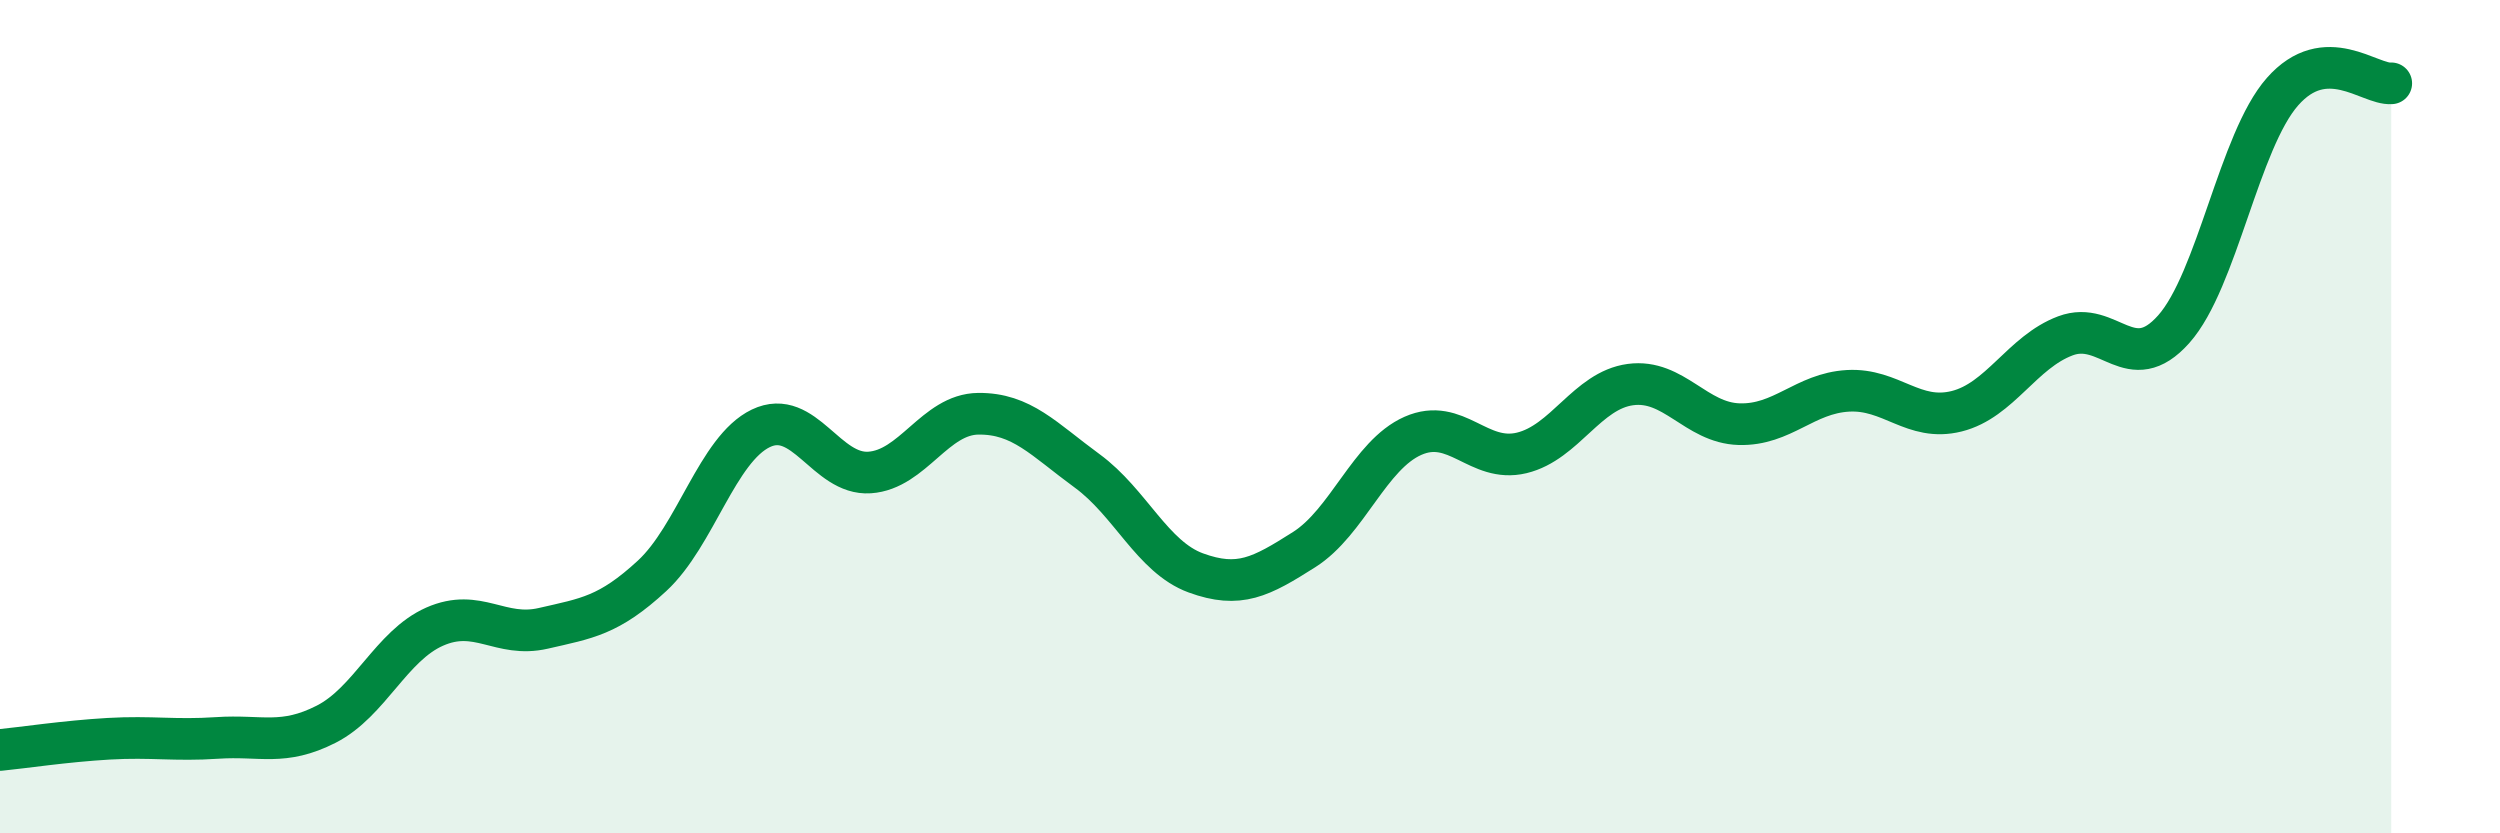
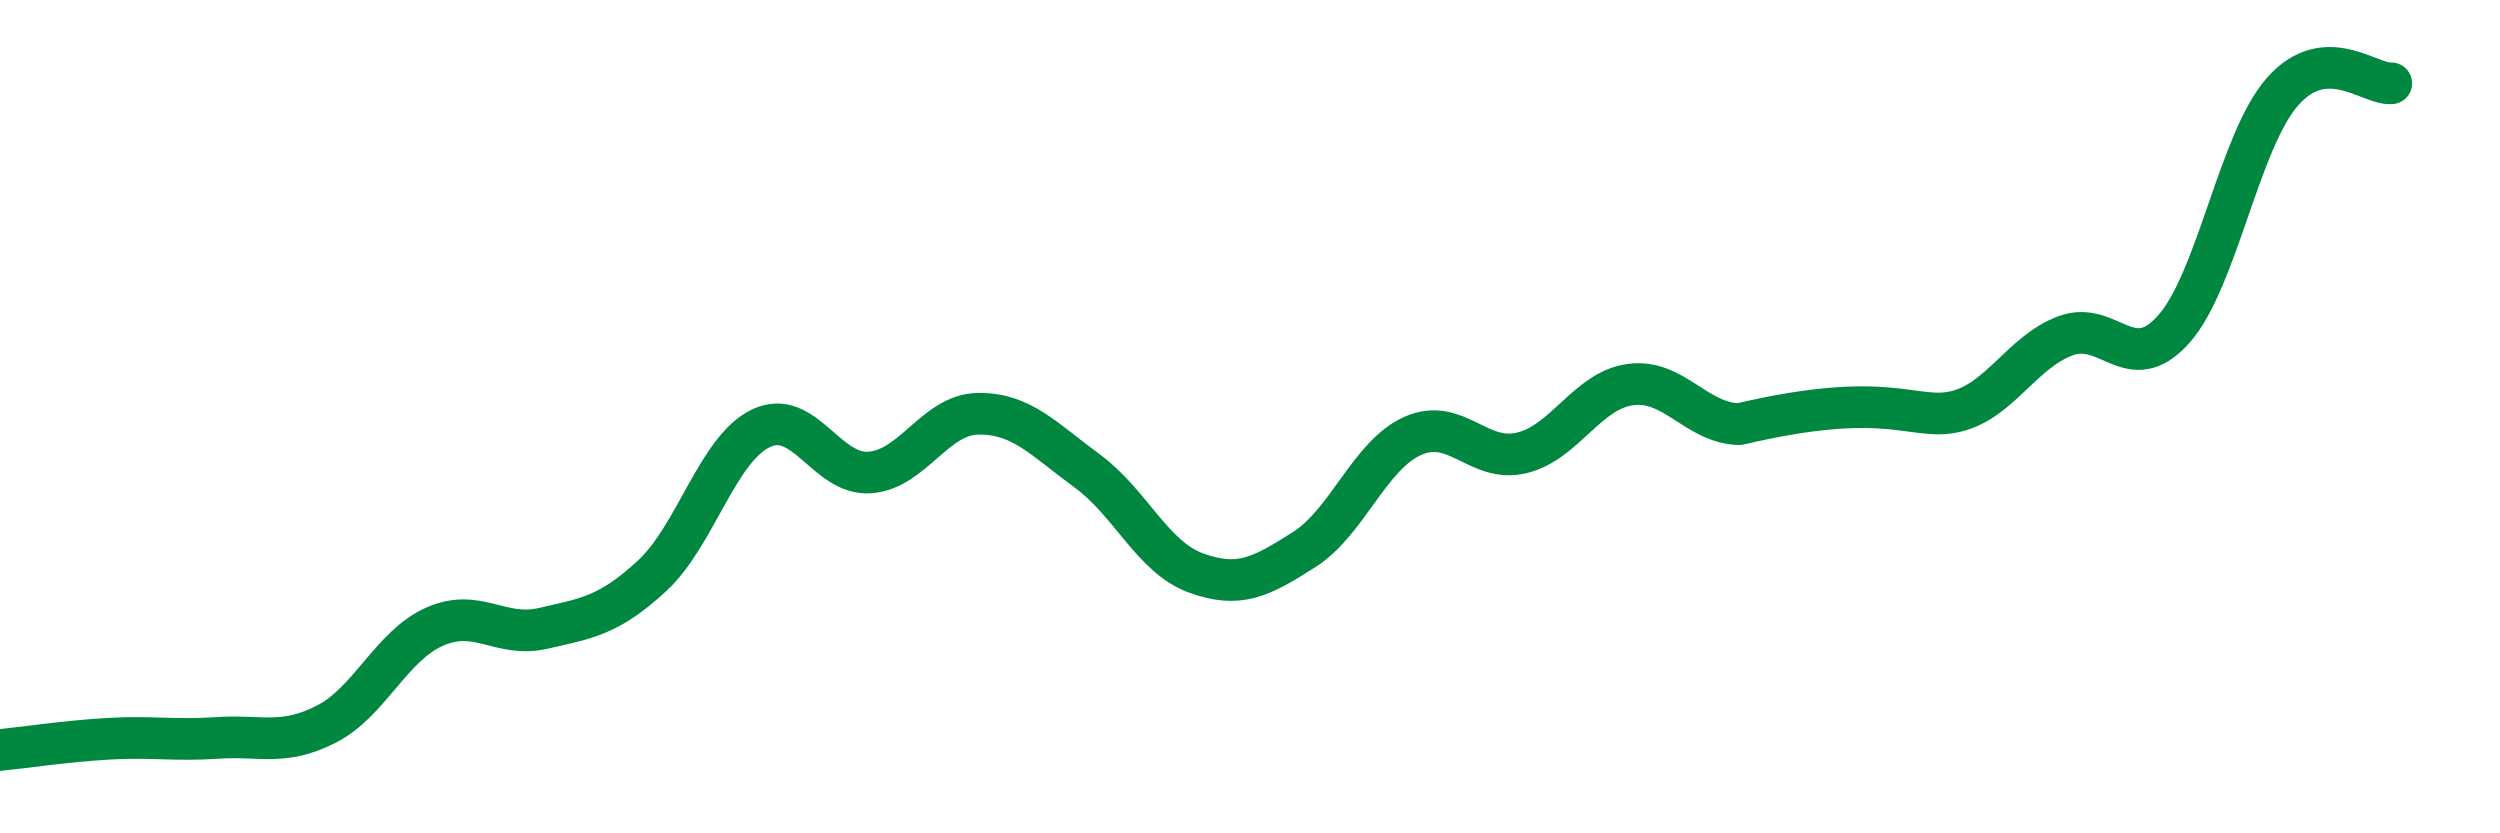
<svg xmlns="http://www.w3.org/2000/svg" width="60" height="20" viewBox="0 0 60 20">
-   <path d="M 0,18 C 0.52,17.95 1.57,17.79 2.61,17.73 C 3.65,17.67 4.18,17.78 5.22,17.71 C 6.26,17.64 6.79,17.91 7.83,17.38 C 8.87,16.85 9.39,15.5 10.43,15.04 C 11.47,14.58 12,15.32 13.04,15.08 C 14.08,14.84 14.61,14.78 15.65,13.82 C 16.69,12.86 17.22,10.78 18.26,10.28 C 19.3,9.78 19.83,11.41 20.87,11.34 C 21.91,11.27 22.44,9.94 23.48,9.93 C 24.52,9.92 25.05,10.54 26.09,11.3 C 27.13,12.06 27.66,13.37 28.7,13.75 C 29.74,14.13 30.26,13.85 31.3,13.19 C 32.34,12.53 32.87,10.92 33.91,10.46 C 34.95,10 35.48,11.12 36.52,10.87 C 37.56,10.62 38.09,9.37 39.13,9.23 C 40.17,9.09 40.7,10.15 41.74,10.18 C 42.78,10.21 43.31,9.44 44.35,9.38 C 45.39,9.32 45.92,10.13 46.96,9.87 C 48,9.61 48.53,8.45 49.57,8.06 C 50.61,7.67 51.13,9.07 52.17,7.9 C 53.21,6.73 53.74,3.38 54.78,2.2 C 55.82,1.02 56.87,2.04 57.39,2L57.39 20L0 20Z" fill="#008740" opacity="0.1" stroke-linecap="round" stroke-linejoin="round" />
-   <path d="M 0,18 C 0.52,17.95 1.57,17.79 2.61,17.73 C 3.65,17.67 4.18,17.78 5.22,17.71 C 6.26,17.64 6.79,17.91 7.83,17.38 C 8.87,16.85 9.39,15.5 10.43,15.04 C 11.47,14.58 12,15.32 13.04,15.08 C 14.08,14.84 14.61,14.78 15.65,13.82 C 16.69,12.86 17.22,10.78 18.26,10.28 C 19.3,9.78 19.83,11.41 20.87,11.34 C 21.91,11.27 22.44,9.94 23.48,9.93 C 24.52,9.92 25.05,10.54 26.09,11.3 C 27.13,12.06 27.66,13.37 28.7,13.75 C 29.74,14.13 30.26,13.85 31.3,13.19 C 32.34,12.53 32.87,10.92 33.91,10.46 C 34.95,10 35.48,11.12 36.52,10.87 C 37.56,10.62 38.09,9.37 39.13,9.23 C 40.17,9.09 40.7,10.15 41.74,10.18 C 42.78,10.21 43.31,9.44 44.35,9.38 C 45.39,9.32 45.92,10.13 46.96,9.87 C 48,9.61 48.53,8.45 49.57,8.06 C 50.61,7.67 51.13,9.07 52.17,7.9 C 53.21,6.73 53.74,3.38 54.78,2.2 C 55.82,1.02 56.87,2.04 57.39,2" stroke="#008740" stroke-width="1" fill="none" stroke-linecap="round" stroke-linejoin="round" />
+   <path d="M 0,18 C 0.52,17.95 1.57,17.79 2.61,17.73 C 3.65,17.67 4.18,17.78 5.22,17.71 C 6.26,17.64 6.79,17.91 7.83,17.38 C 8.87,16.85 9.39,15.5 10.43,15.04 C 11.47,14.58 12,15.32 13.04,15.08 C 14.08,14.84 14.61,14.78 15.65,13.82 C 16.69,12.86 17.22,10.78 18.26,10.28 C 19.3,9.78 19.83,11.41 20.87,11.34 C 21.91,11.27 22.44,9.94 23.48,9.93 C 24.52,9.92 25.05,10.54 26.09,11.3 C 27.13,12.06 27.66,13.37 28.7,13.75 C 29.74,14.13 30.26,13.85 31.3,13.19 C 32.34,12.53 32.87,10.92 33.91,10.46 C 34.95,10 35.48,11.12 36.52,10.87 C 37.56,10.62 38.09,9.37 39.13,9.23 C 40.17,9.09 40.7,10.15 41.74,10.18 C 45.39,9.32 45.92,10.13 46.96,9.87 C 48,9.61 48.53,8.45 49.57,8.06 C 50.61,7.67 51.13,9.07 52.17,7.9 C 53.21,6.73 53.74,3.38 54.78,2.2 C 55.82,1.02 56.87,2.04 57.39,2" stroke="#008740" stroke-width="1" fill="none" stroke-linecap="round" stroke-linejoin="round" />
</svg>